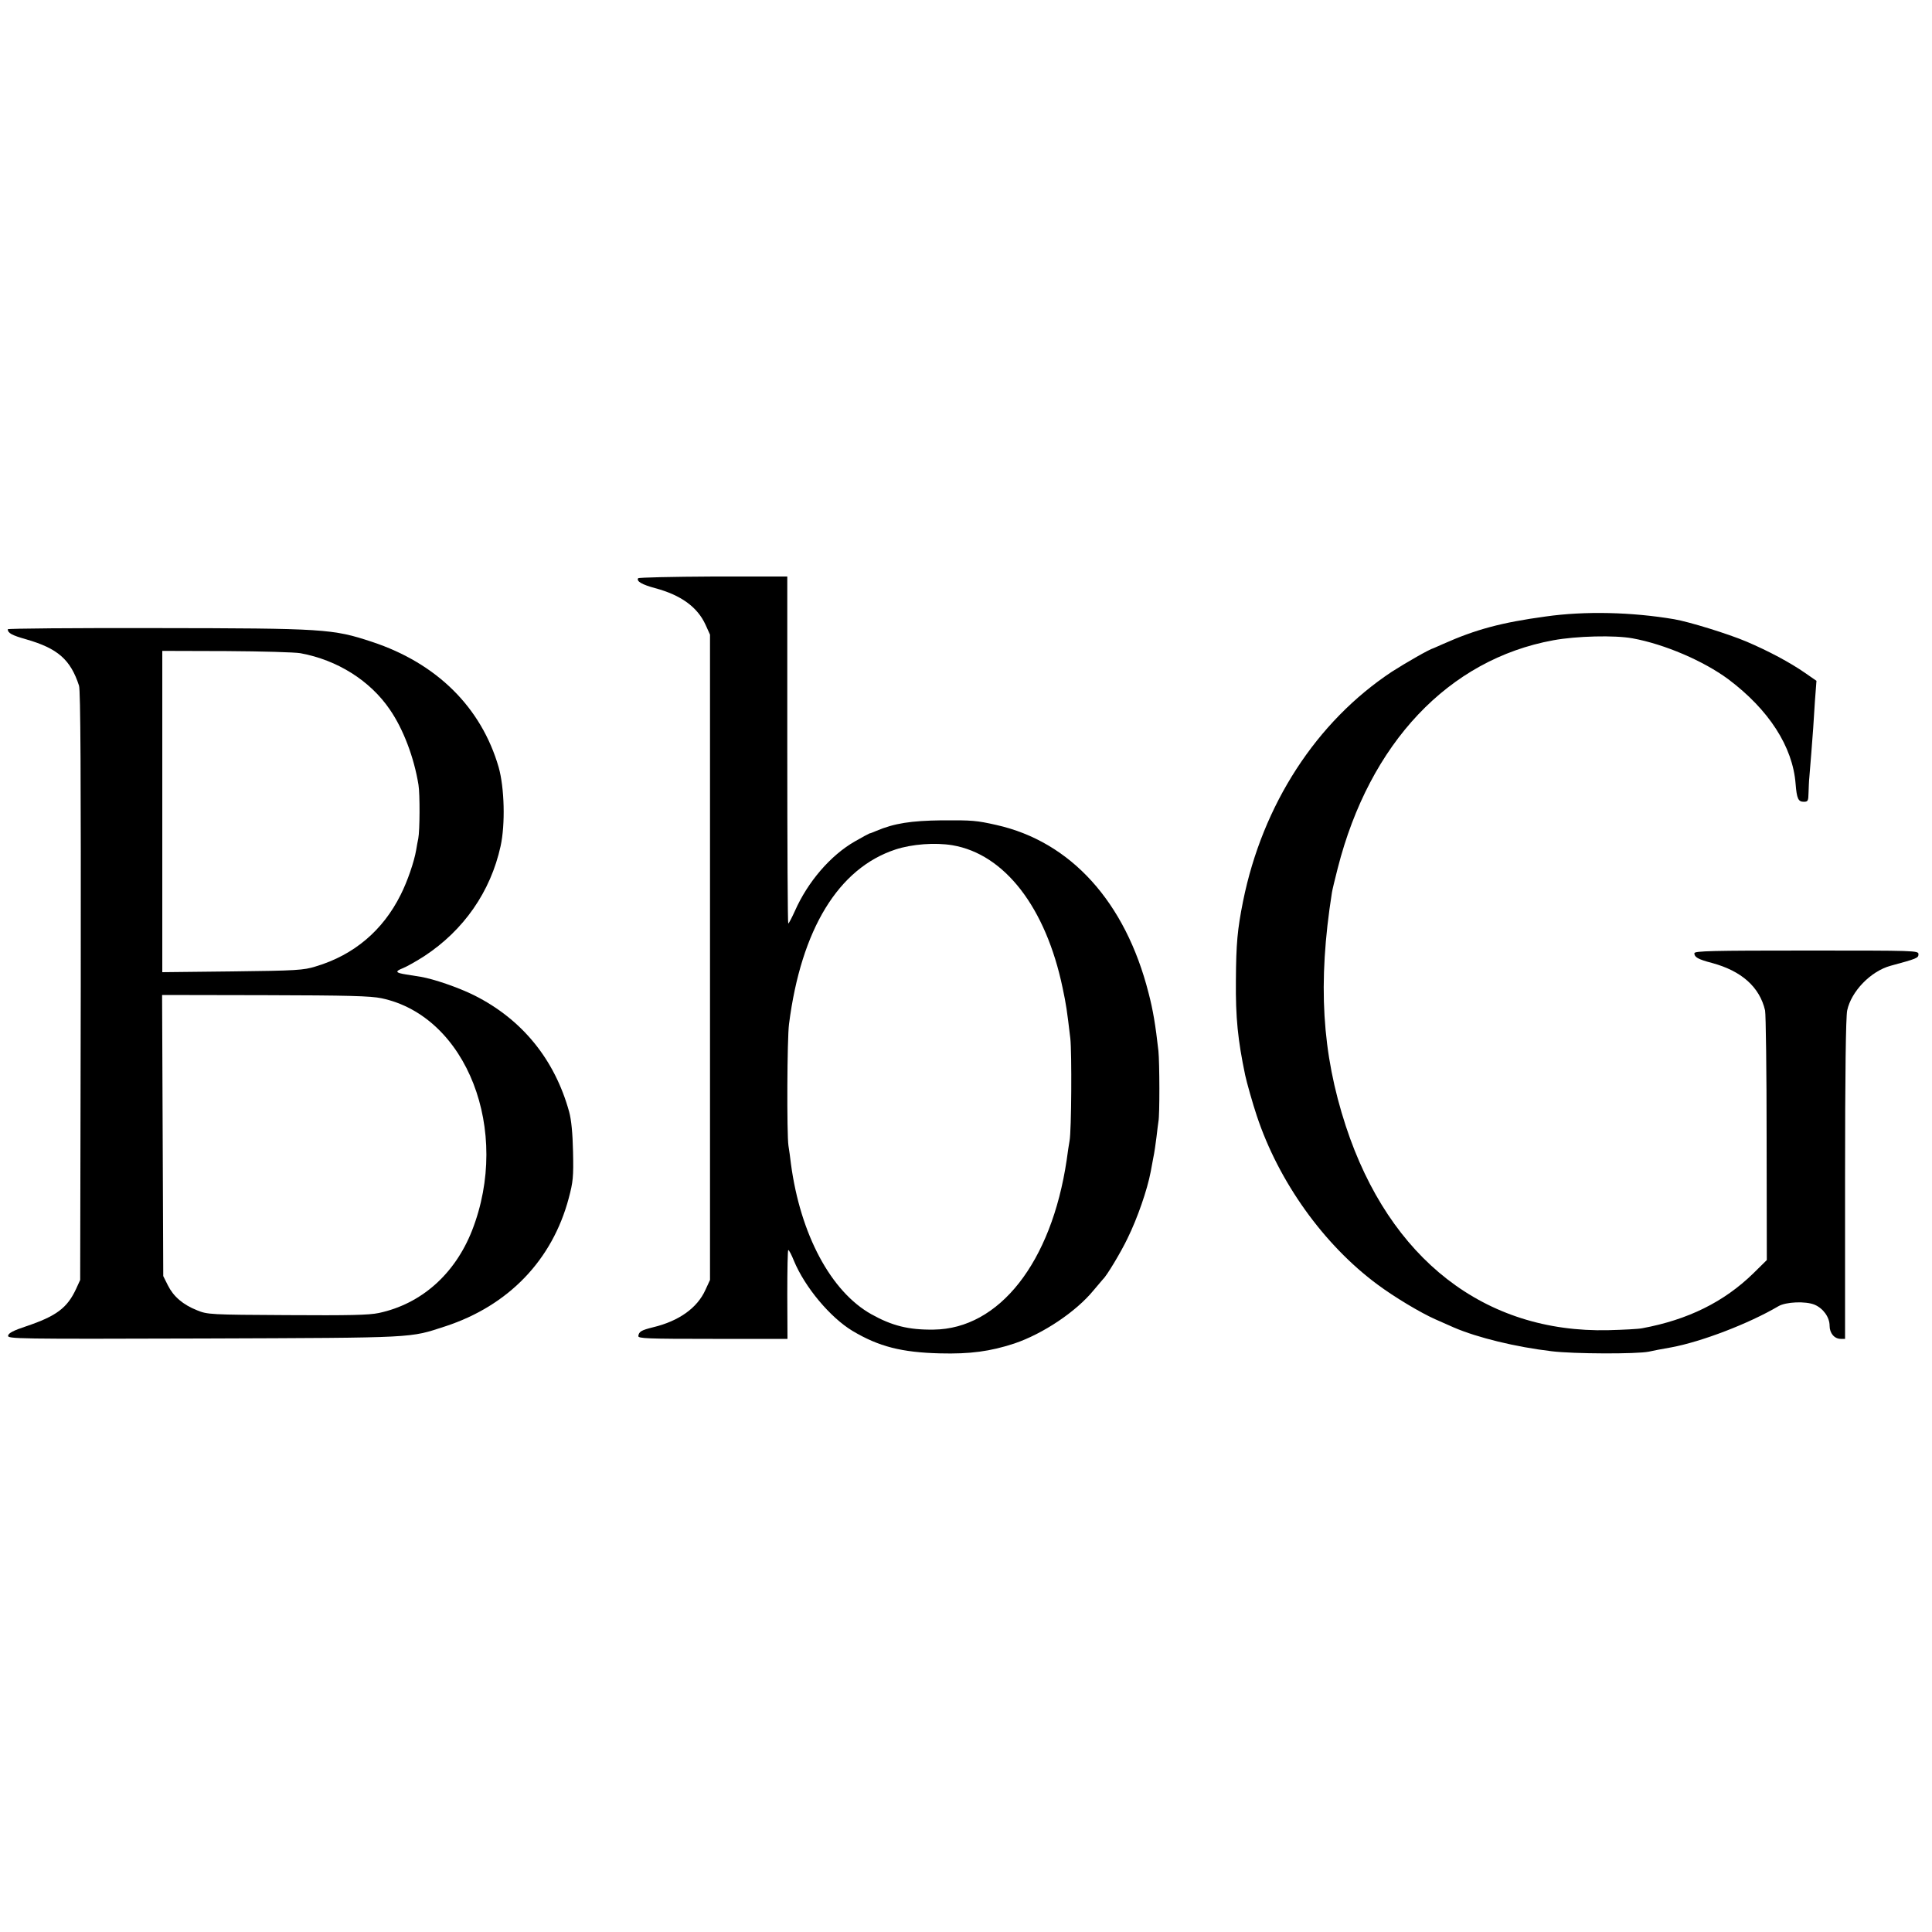
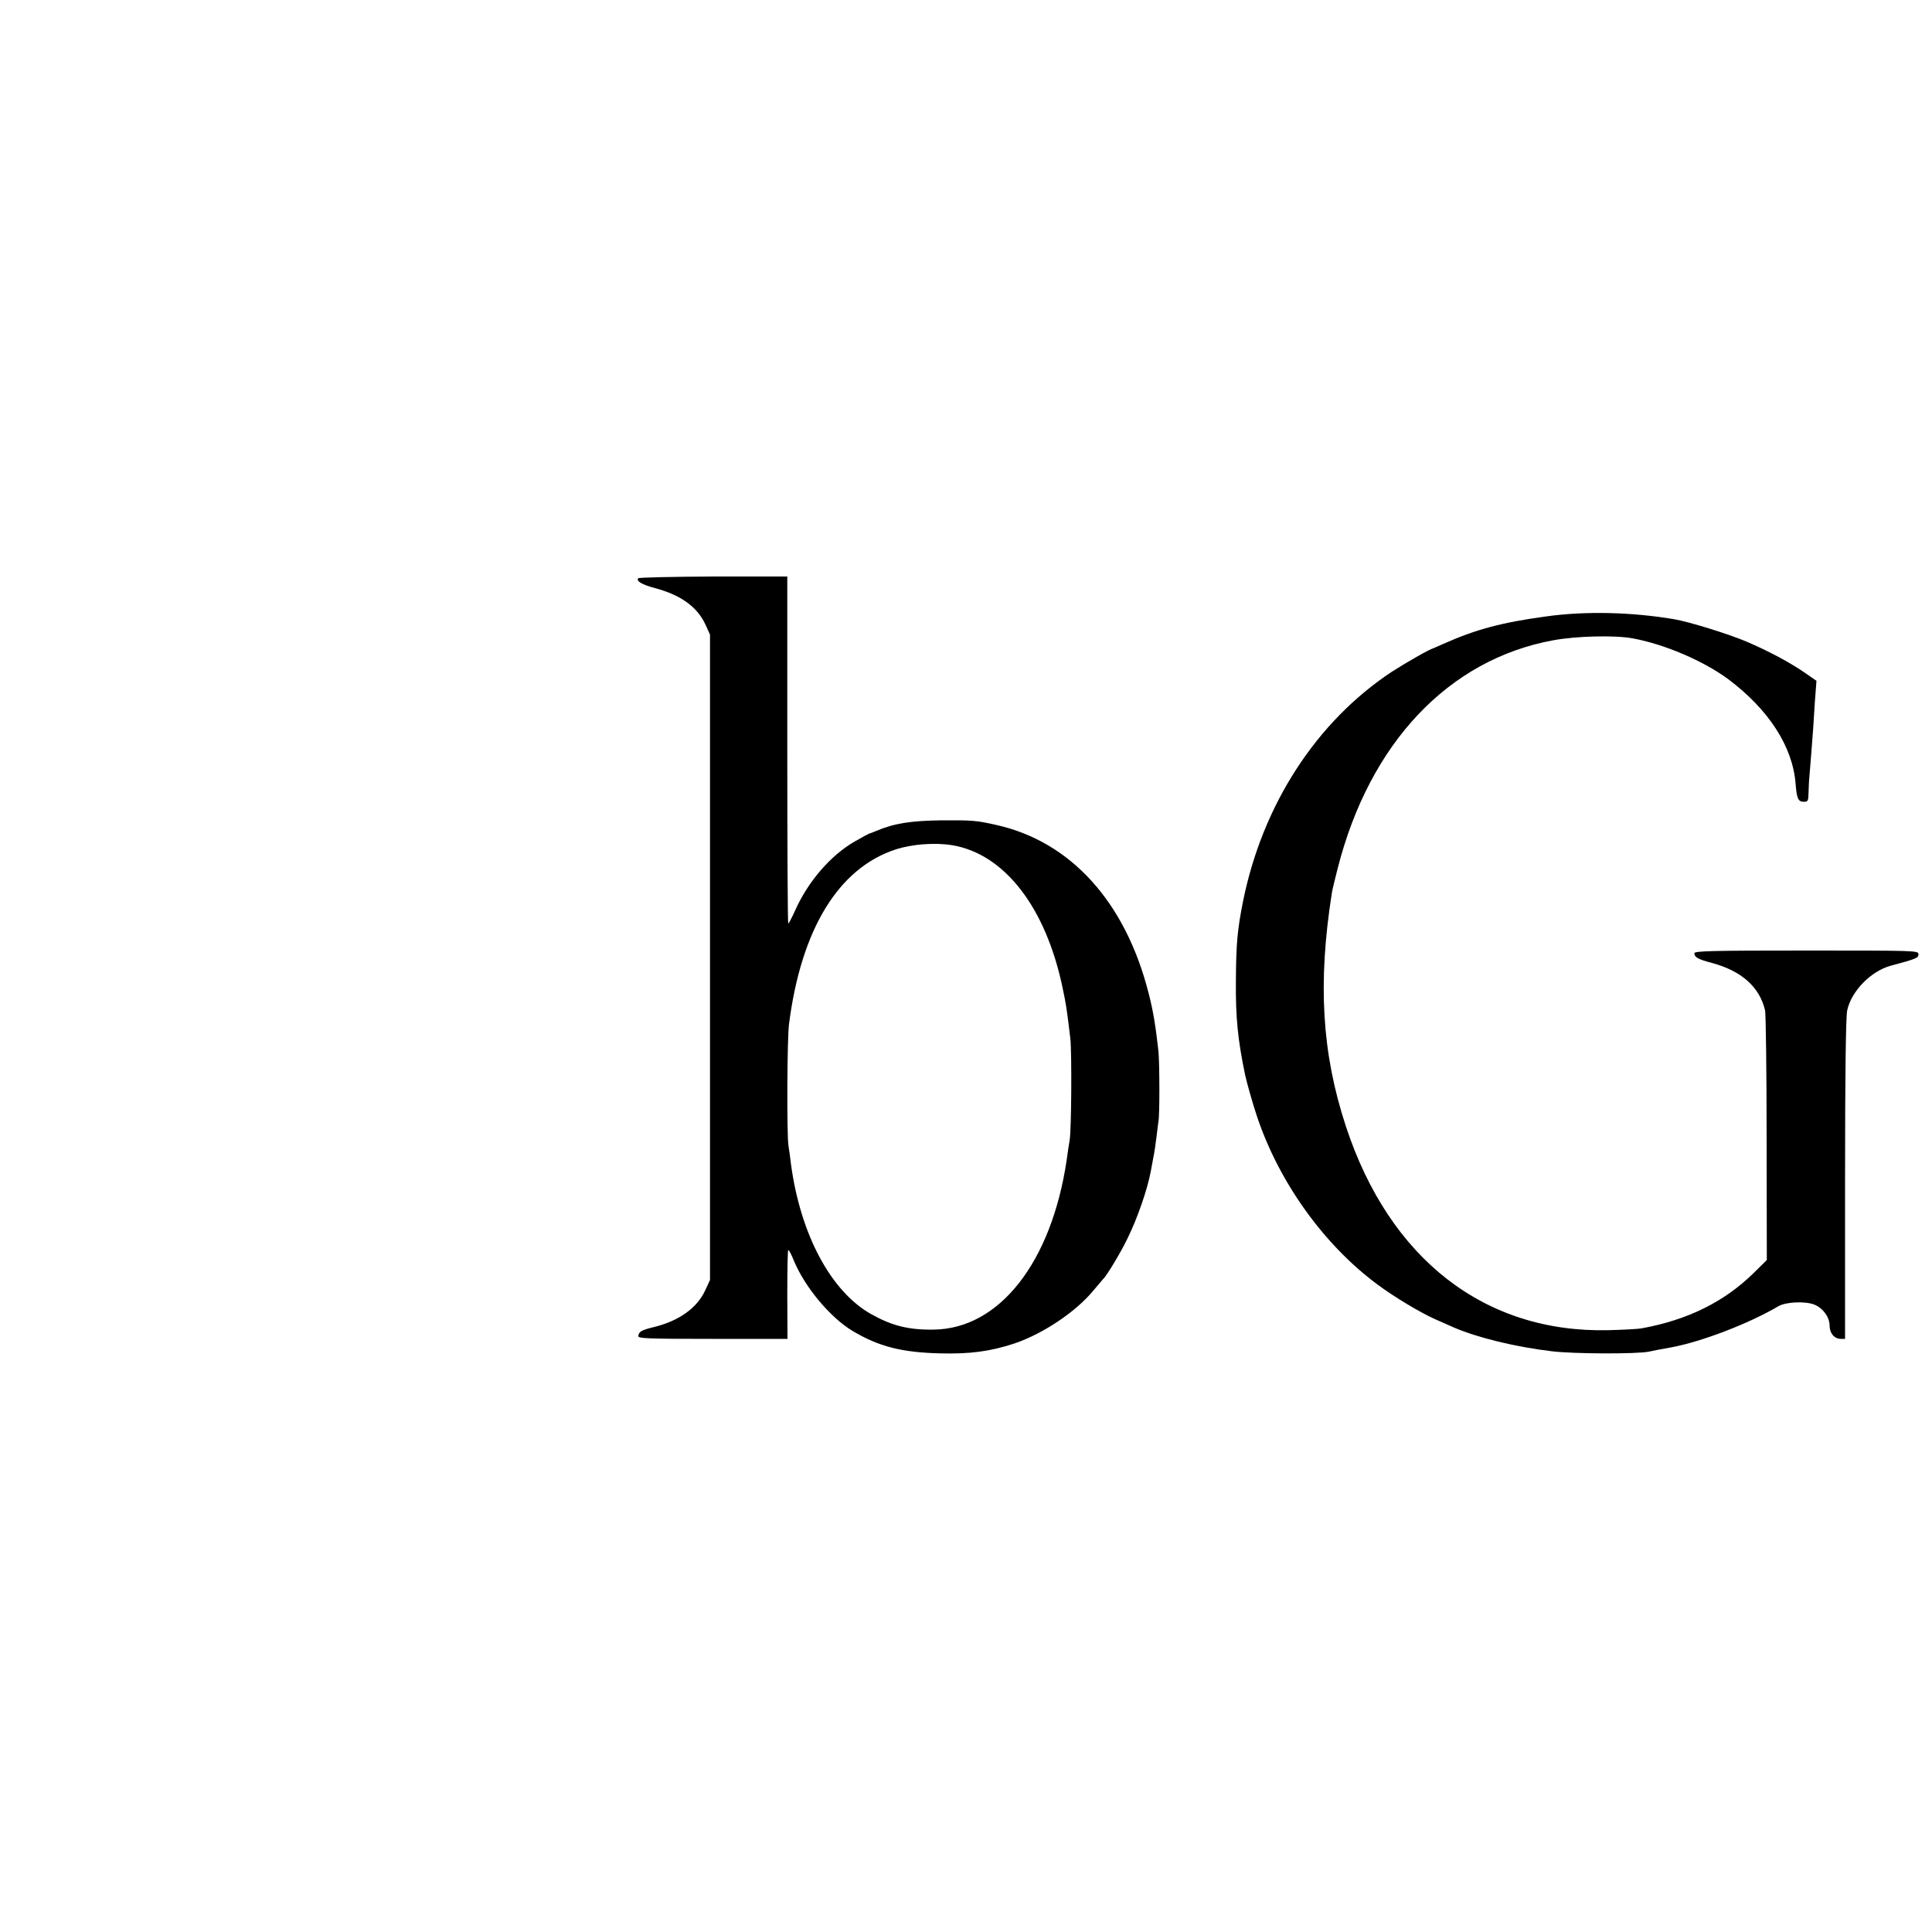
<svg xmlns="http://www.w3.org/2000/svg" version="1.0" width="1000pt" height="1000pt" viewBox="0 0 1000 1000" preserveAspectRatio="xMidYMid meet">
  <g transform="translate(0,1000) scale(0.1,-0.1)" fill="#000000" stroke="none">
    <path d="M3303 7007 c-10 -16 21 -33 87 -51 135 -36 220 -98 262 -190 l23 -51 0 -1670 0 -1670 -24 -52 c-42 -93 -137 -161 -271 -193 -60 -15 -73 -22 -76 -45 -2 -13 45 -15 385 -15 l387 0 -1 230 c0 127 2 230 5 230 4 0 17 -25 29 -55 57 -138 189 -295 304 -364 136 -81 254 -111 452 -116 156 -4 260 10 385 51 148 50 319 164 410 275 25 30 47 56 50 59 18 16 91 137 126 210 52 106 102 251 120 345 2 11 8 43 13 70 6 28 13 77 17 110 4 33 8 69 10 80 7 32 6 305 0 365 -15 134 -28 212 -51 300 -120 472 -403 784 -788 870 -102 23 -124 25 -282 24 -159 -2 -246 -15 -340 -55 -16 -7 -32 -13 -35 -13 -3 -1 -37 -19 -75 -41 -126 -72 -244 -209 -311 -361 -16 -35 -31 -64 -34 -64 -3 0 -5 404 -5 898 l0 898 -383 0 c-211 -1 -386 -5 -389 -9z m1627 -1382 c270 -46 483 -322 570 -738 19 -90 22 -112 40 -262 8 -73 6 -478 -4 -530 -3 -16 -10 -61 -15 -100 -79 -530 -349 -873 -688 -877 -130 -2 -216 20 -322 79 -210 117 -368 413 -417 778 -3 28 -9 70 -13 95 -9 58 -7 558 3 630 63 491 256 806 551 903 85 28 205 37 295 22z" />
    <path d="M8000 6809 c-228 -31 -362 -67 -530 -142 -25 -11 -47 -21 -50 -22 -21 -5 -141 -74 -216 -122 -390 -258 -669 -687 -770 -1188 -29 -145 -36 -219 -37 -410 -2 -192 10 -308 48 -490 7 -34 40 -151 60 -210 113 -341 346 -667 624 -873 87 -65 224 -147 301 -181 30 -13 73 -32 95 -42 123 -53 321 -101 506 -123 113 -14 442 -15 504 -2 17 4 68 14 115 22 157 29 402 123 555 213 39 23 141 27 187 8 45 -19 78 -65 78 -109 0 -39 25 -68 58 -68 l22 0 0 825 c0 555 4 841 11 875 21 99 122 203 224 231 136 37 145 40 145 60 0 19 -14 19 -580 19 -486 0 -580 -2 -580 -14 0 -20 18 -31 90 -50 154 -41 248 -125 276 -246 4 -19 8 -318 8 -663 l1 -629 -70 -69 c-152 -148 -338 -240 -575 -284 -19 -4 -98 -8 -175 -10 -640 -15 -1133 368 -1359 1056 -124 378 -146 740 -72 1209 2 14 16 71 30 126 165 648 574 1081 1116 1180 119 22 318 27 410 10 165 -30 368 -117 496 -212 209 -157 333 -348 348 -541 6 -77 14 -93 42 -93 22 0 24 4 25 48 1 26 2 61 4 77 4 43 17 214 20 255 1 19 5 82 9 141 l8 105 -59 41 c-78 54 -188 113 -303 162 -94 40 -298 103 -375 116 -219 37 -461 43 -665 14z" />
-     <path d="M40 6743 c1 -20 21 -31 95 -52 164 -47 230 -105 274 -240 8 -24 10 -469 9 -1555 l-3 -1521 -21 -46 c-46 -99 -102 -141 -259 -194 -64 -21 -91 -35 -93 -48 -4 -17 39 -18 1015 -15 1111 4 1060 2 1248 63 327 107 554 343 639 664 22 83 25 109 22 240 -2 96 -9 166 -20 206 -75 272 -244 479 -491 603 -82 41 -211 85 -277 96 -21 3 -55 9 -75 12 -57 9 -60 16 -17 33 22 9 71 37 110 62 204 134 343 333 395 569 25 114 20 303 -10 409 -90 310 -320 538 -656 649 -203 67 -245 70 -1117 71 -423 1 -768 -2 -768 -6z m1515 -124 c191 -35 361 -142 463 -292 69 -100 125 -247 148 -389 8 -48 7 -239 -1 -278 -3 -14 -8 -41 -11 -60 -10 -59 -45 -162 -80 -231 -92 -185 -242 -312 -439 -371 -64 -20 -99 -22 -432 -26 l-363 -4 0 832 0 831 333 -1 c182 -1 355 -6 382 -11z m420 -1786 c441 -93 671 -685 468 -1203 -89 -225 -262 -379 -482 -426 -52 -11 -151 -13 -476 -11 -396 2 -412 3 -465 25 -73 29 -122 71 -151 129 l-24 48 -3 728 -3 727 533 -1 c428 -1 547 -4 603 -16z" />
  </g>
</svg>